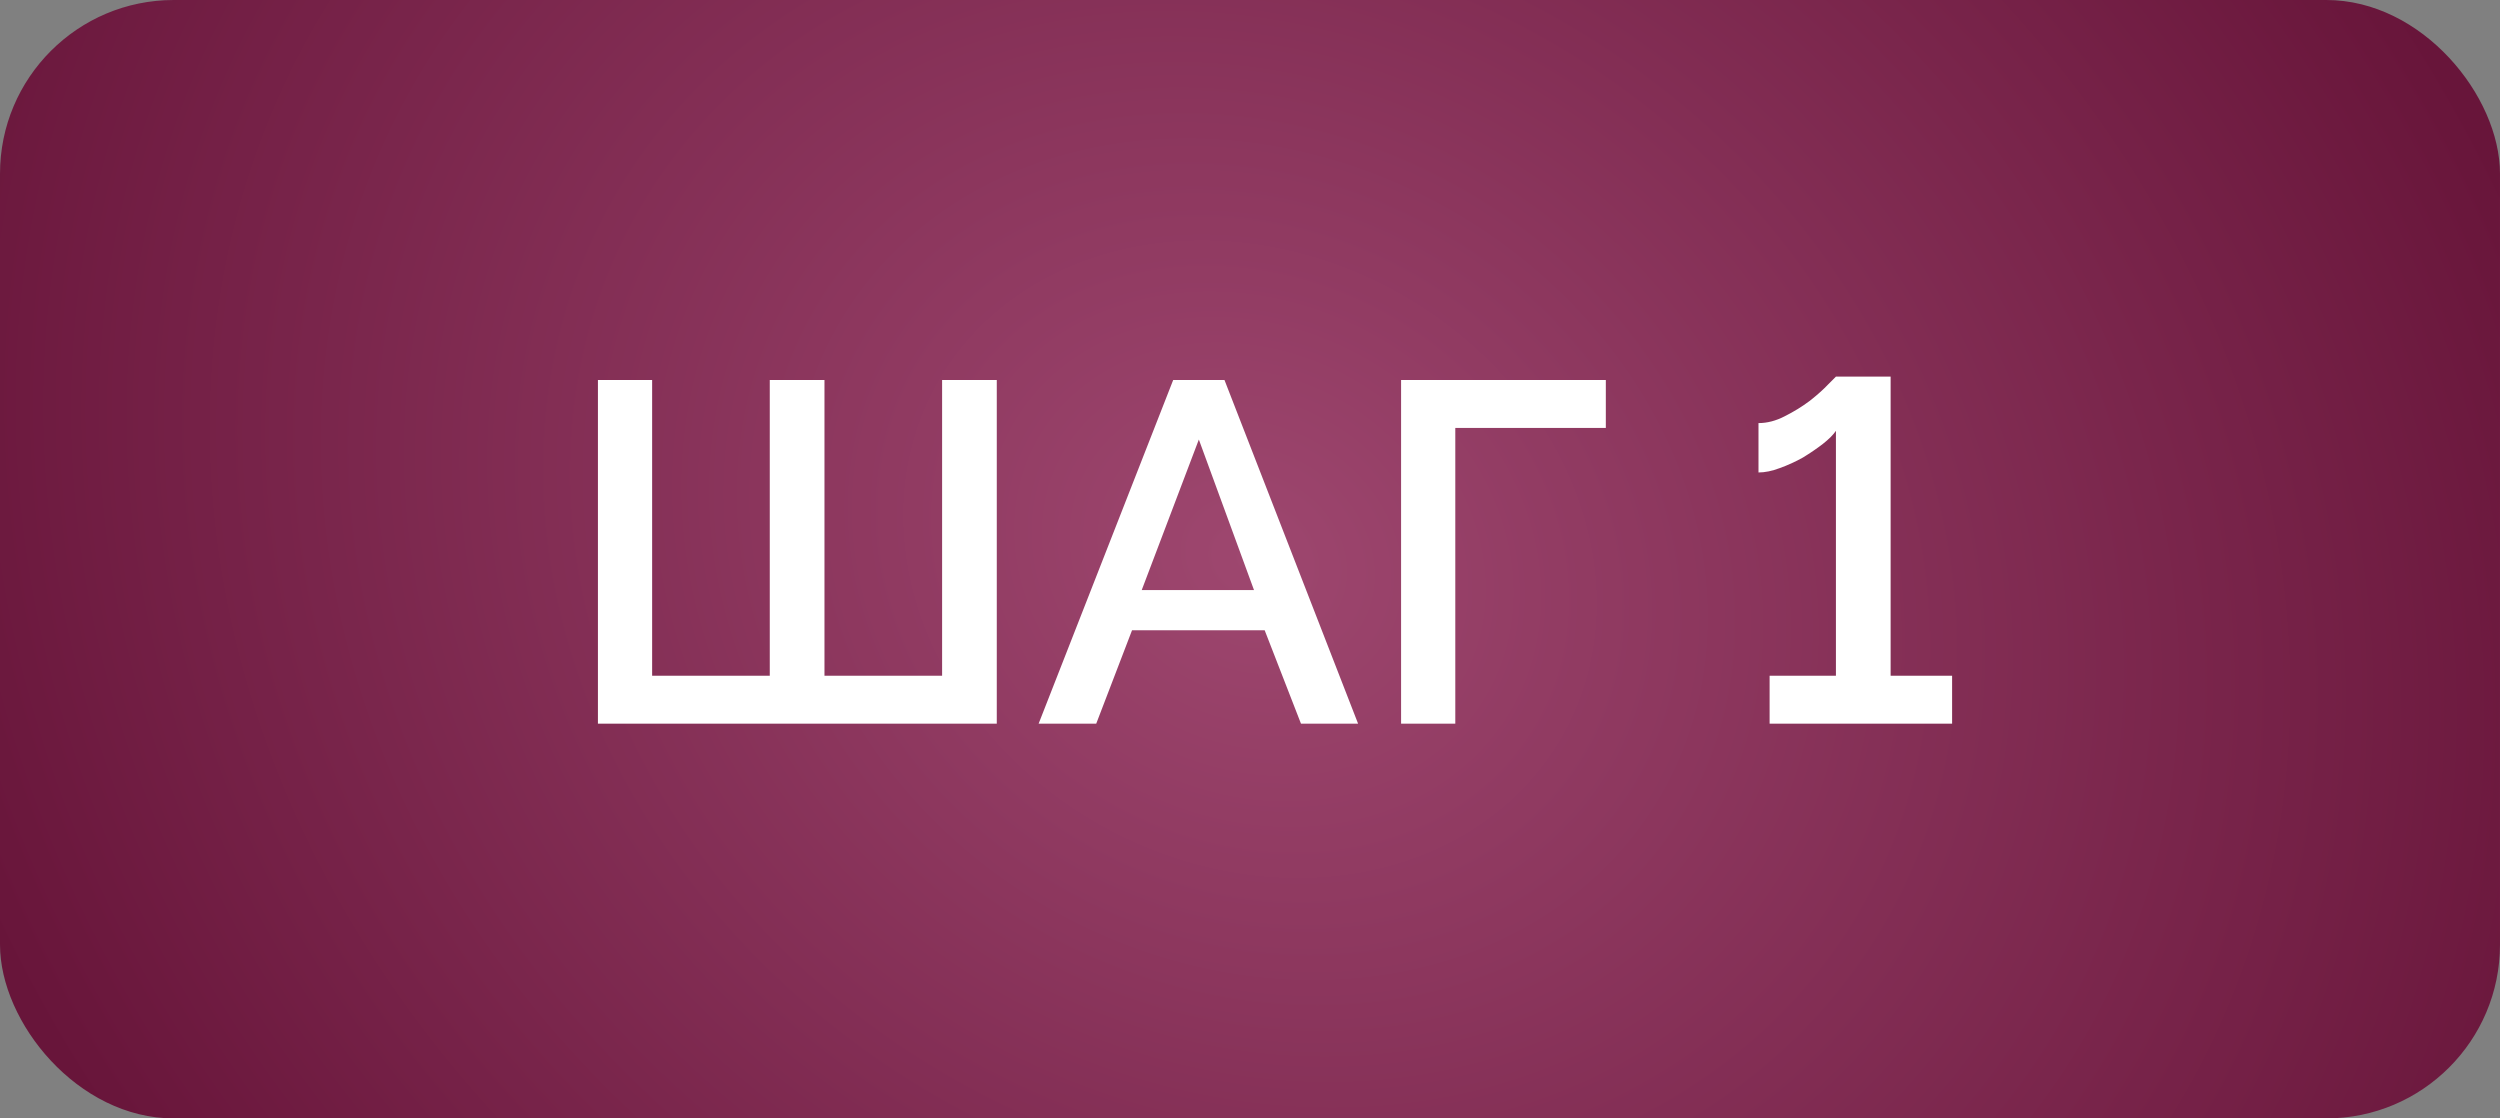
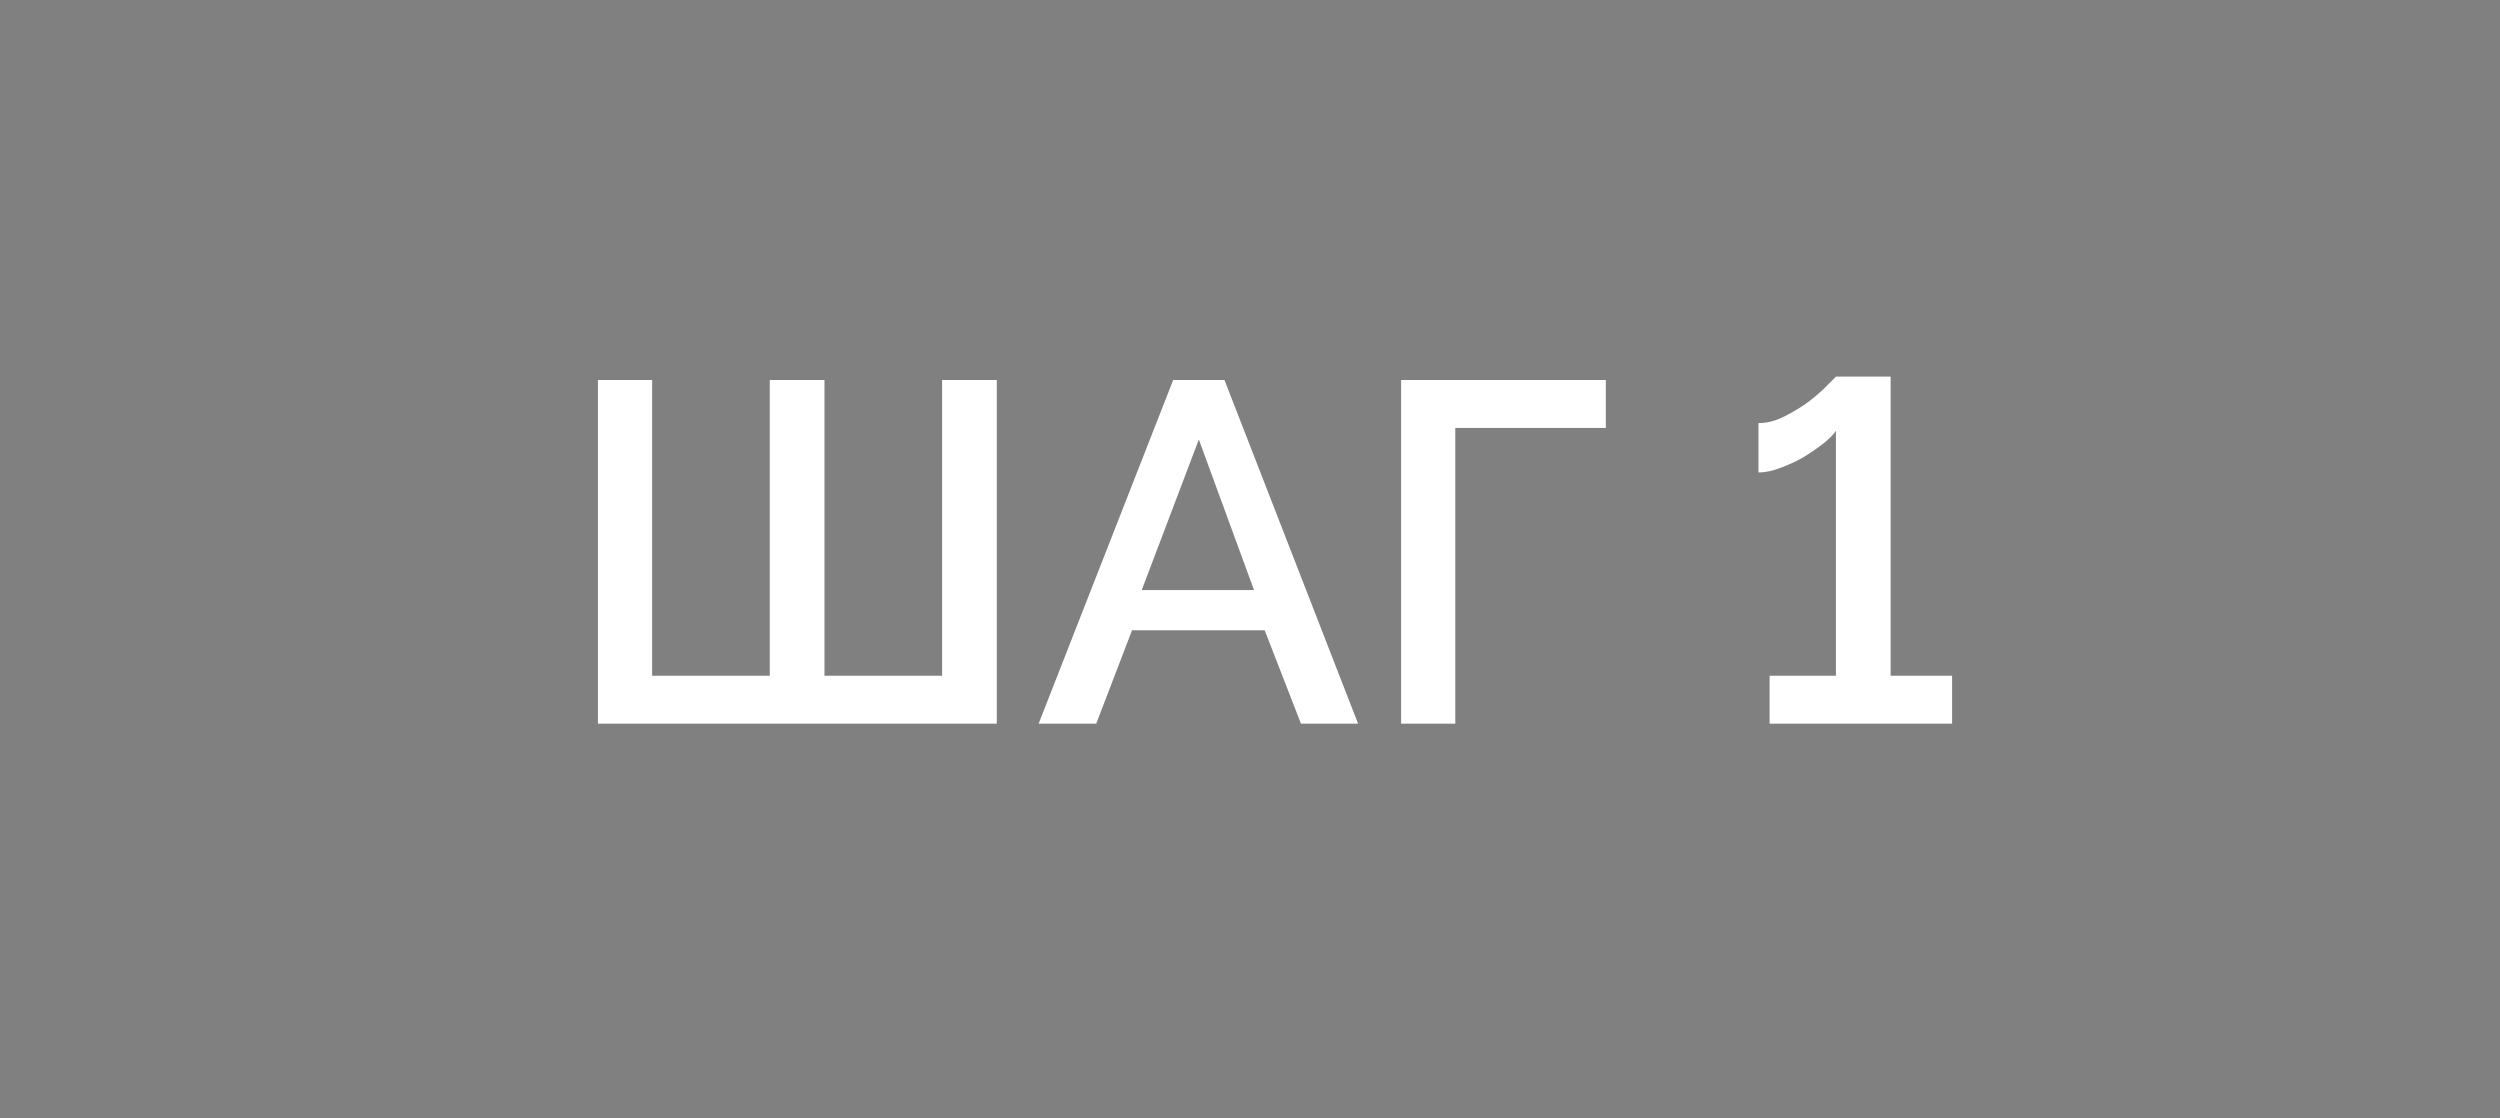
<svg xmlns="http://www.w3.org/2000/svg" width="76" height="34" viewBox="0 0 76 34" fill="none">
  <rect x="0" y="0" width="76" height="34" fill="#808080" stroke="none" />
-   <rect width="76" height="34" rx="5.283" fill="url(#paint0_radial_128_28)" />
  <path d="M18.177 22V11.552H19.825V20.543H23.401V11.552H25.064V20.543H28.64V11.552H30.302V22H18.177ZM35.665 11.552H37.224L41.286 22H39.55L38.446 19.16H34.414L33.325 22H31.574L35.665 11.552ZM38.122 17.939L36.445 13.362L34.708 17.939H38.122ZM42.593 22V11.552H48.817V13.009H44.241V22H42.593ZM59.344 20.543V22H53.796V20.543H55.812V13.097C55.734 13.215 55.601 13.348 55.415 13.495C55.238 13.632 55.037 13.769 54.812 13.907C54.586 14.034 54.35 14.142 54.105 14.23C53.87 14.319 53.654 14.363 53.458 14.363V12.862C53.723 12.862 53.988 12.793 54.252 12.656C54.527 12.518 54.782 12.362 55.018 12.185C55.253 11.999 55.439 11.832 55.577 11.685C55.724 11.537 55.802 11.459 55.812 11.449H57.475V20.543H59.344Z" fill="white" />
  <defs>
    <radialGradient id="paint0_radial_128_28" cx="0" cy="0" r="1" gradientUnits="userSpaceOnUse" gradientTransform="translate(38 17) rotate(28.752) scale(43.344 37.321)">
      <stop stop-color="#9E476F" />
      <stop offset="1" stop-color="#68153A" />
    </radialGradient>
  </defs>
</svg>